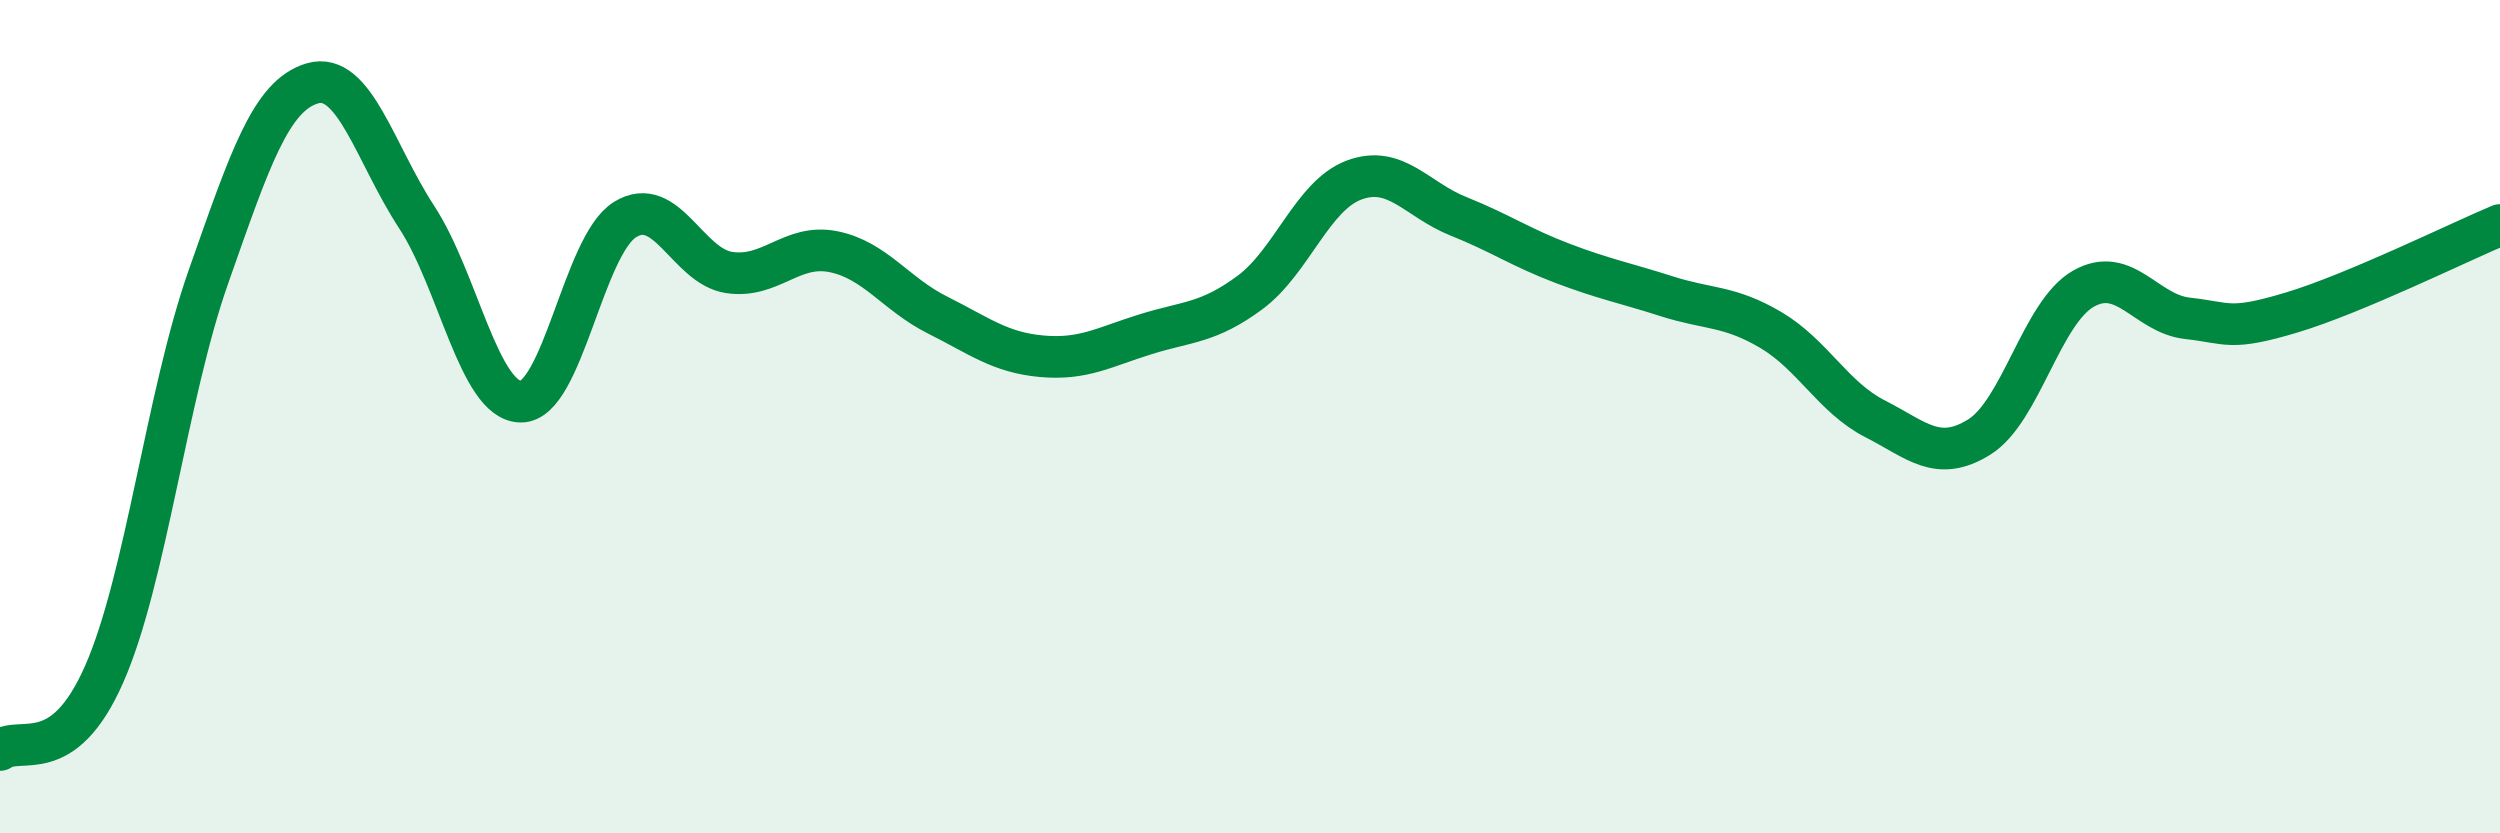
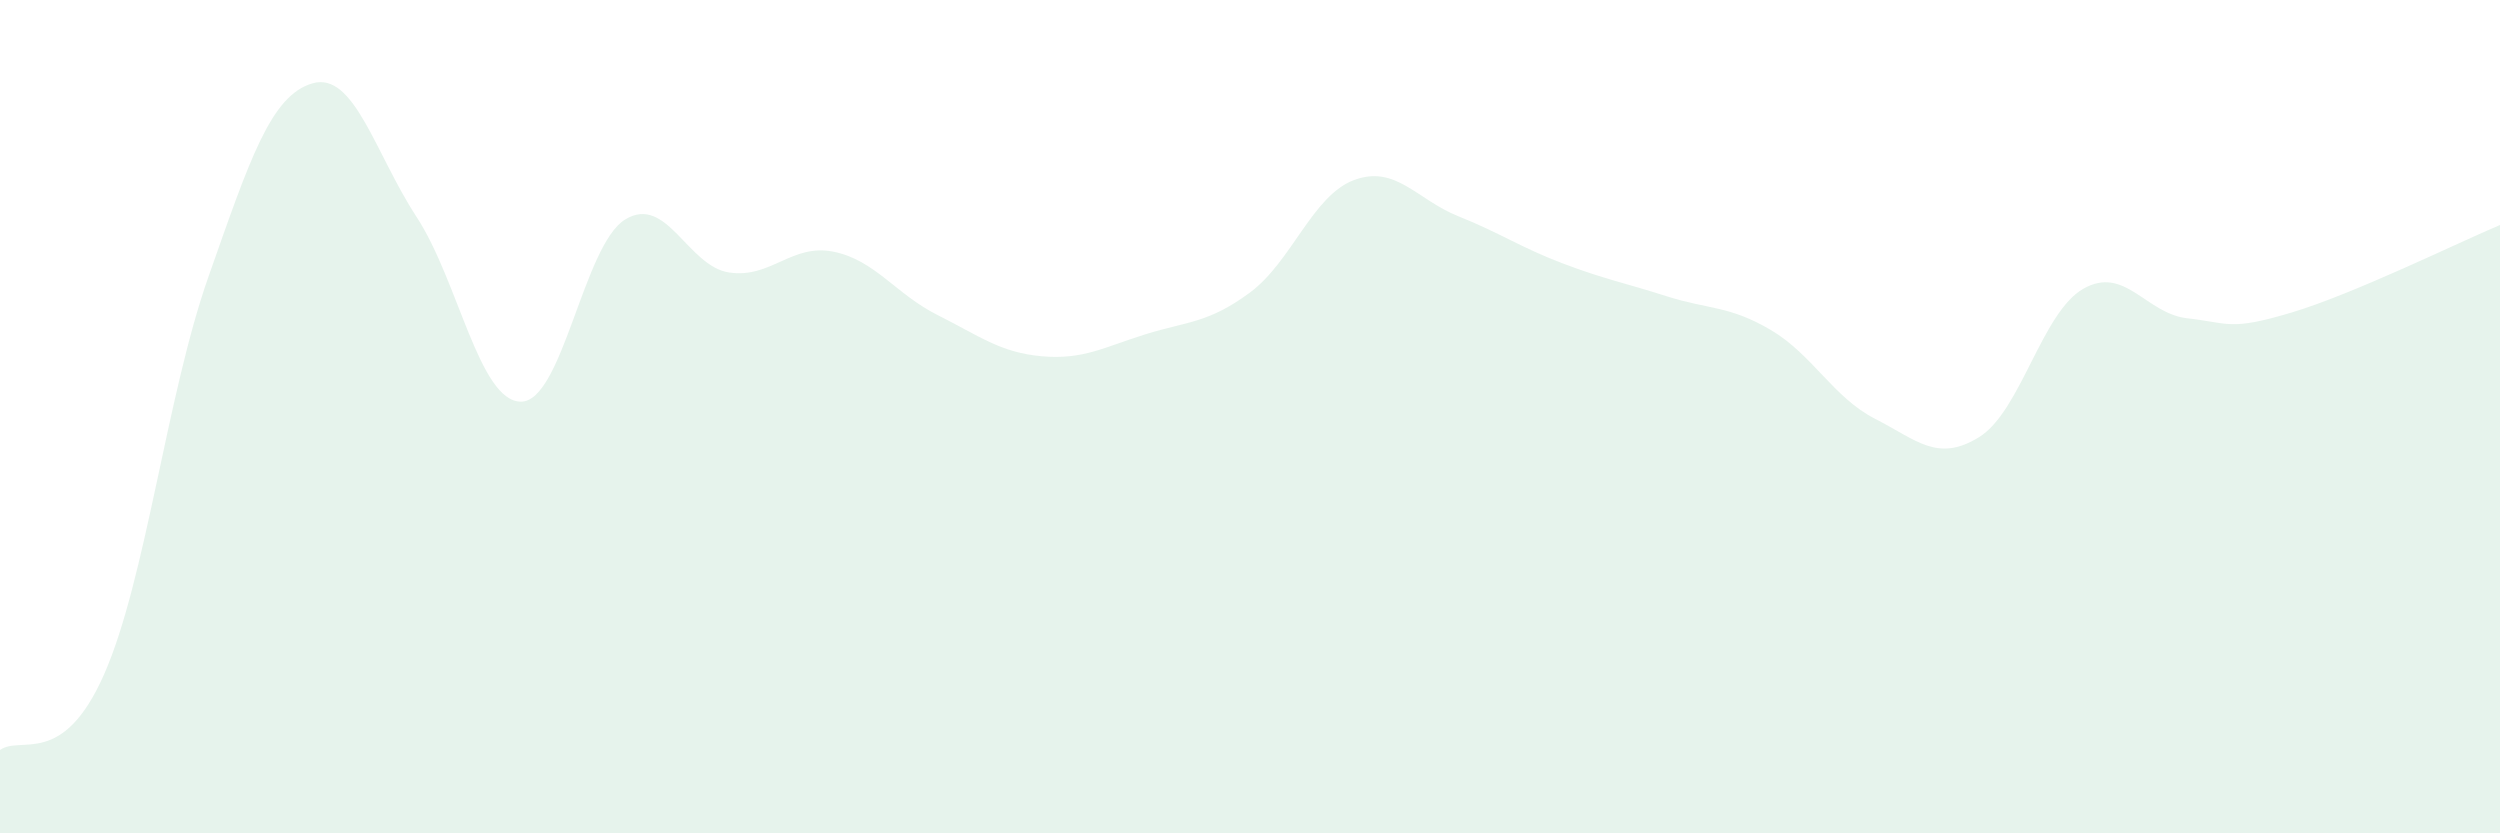
<svg xmlns="http://www.w3.org/2000/svg" width="60" height="20" viewBox="0 0 60 20">
  <path d="M 0,18 C 0.5,17.64 1.5,18.45 2.5,16.18 C 3.5,13.91 4,9.49 5,6.65 C 6,3.81 6.5,2.29 7.5,2 C 8.5,1.71 9,3.68 10,5.21 C 11,6.74 11.5,9.63 12.5,9.64 C 13.5,9.65 14,5.89 15,5.27 C 16,4.65 16.5,6.39 17.5,6.54 C 18.5,6.69 19,5.84 20,6.04 C 21,6.24 21.5,7.06 22.5,7.56 C 23.5,8.06 24,8.46 25,8.55 C 26,8.64 26.5,8.33 27.5,8.02 C 28.5,7.71 29,7.76 30,7.02 C 31,6.28 31.5,4.69 32.5,4.32 C 33.5,3.95 34,4.79 35,5.19 C 36,5.59 36.5,5.94 37.5,6.32 C 38.5,6.7 39,6.79 40,7.11 C 41,7.43 41.5,7.33 42.5,7.92 C 43.5,8.51 44,9.54 45,10.05 C 46,10.56 46.5,11.11 47.5,10.49 C 48.5,9.87 49,7.5 50,6.93 C 51,6.36 51.5,7.53 52.5,7.64 C 53.5,7.75 53.5,7.95 55,7.5 C 56.5,7.05 59,5.82 60,5.4L60 20L0 20Z" fill="#008740" opacity="0.1" stroke-linecap="round" stroke-linejoin="round" />
-   <path d="M 0,18 C 0.5,17.64 1.5,18.45 2.5,16.18 C 3.5,13.91 4,9.49 5,6.65 C 6,3.81 6.5,2.29 7.5,2 C 8.5,1.71 9,3.68 10,5.21 C 11,6.74 11.5,9.63 12.5,9.64 C 13.5,9.65 14,5.89 15,5.27 C 16,4.65 16.5,6.39 17.5,6.54 C 18.5,6.69 19,5.84 20,6.04 C 21,6.24 21.5,7.06 22.5,7.56 C 23.5,8.06 24,8.46 25,8.55 C 26,8.64 26.5,8.33 27.5,8.02 C 28.5,7.71 29,7.76 30,7.02 C 31,6.28 31.5,4.69 32.5,4.32 C 33.5,3.95 34,4.79 35,5.19 C 36,5.59 36.5,5.94 37.5,6.32 C 38.5,6.7 39,6.79 40,7.11 C 41,7.43 41.5,7.33 42.5,7.92 C 43.5,8.51 44,9.54 45,10.05 C 46,10.56 46.5,11.11 47.5,10.49 C 48.5,9.87 49,7.5 50,6.93 C 51,6.36 51.5,7.53 52.5,7.64 C 53.5,7.75 53.5,7.95 55,7.5 C 56.5,7.05 59,5.82 60,5.4" stroke="#008740" stroke-width="1" fill="none" stroke-linecap="round" stroke-linejoin="round" />
</svg>